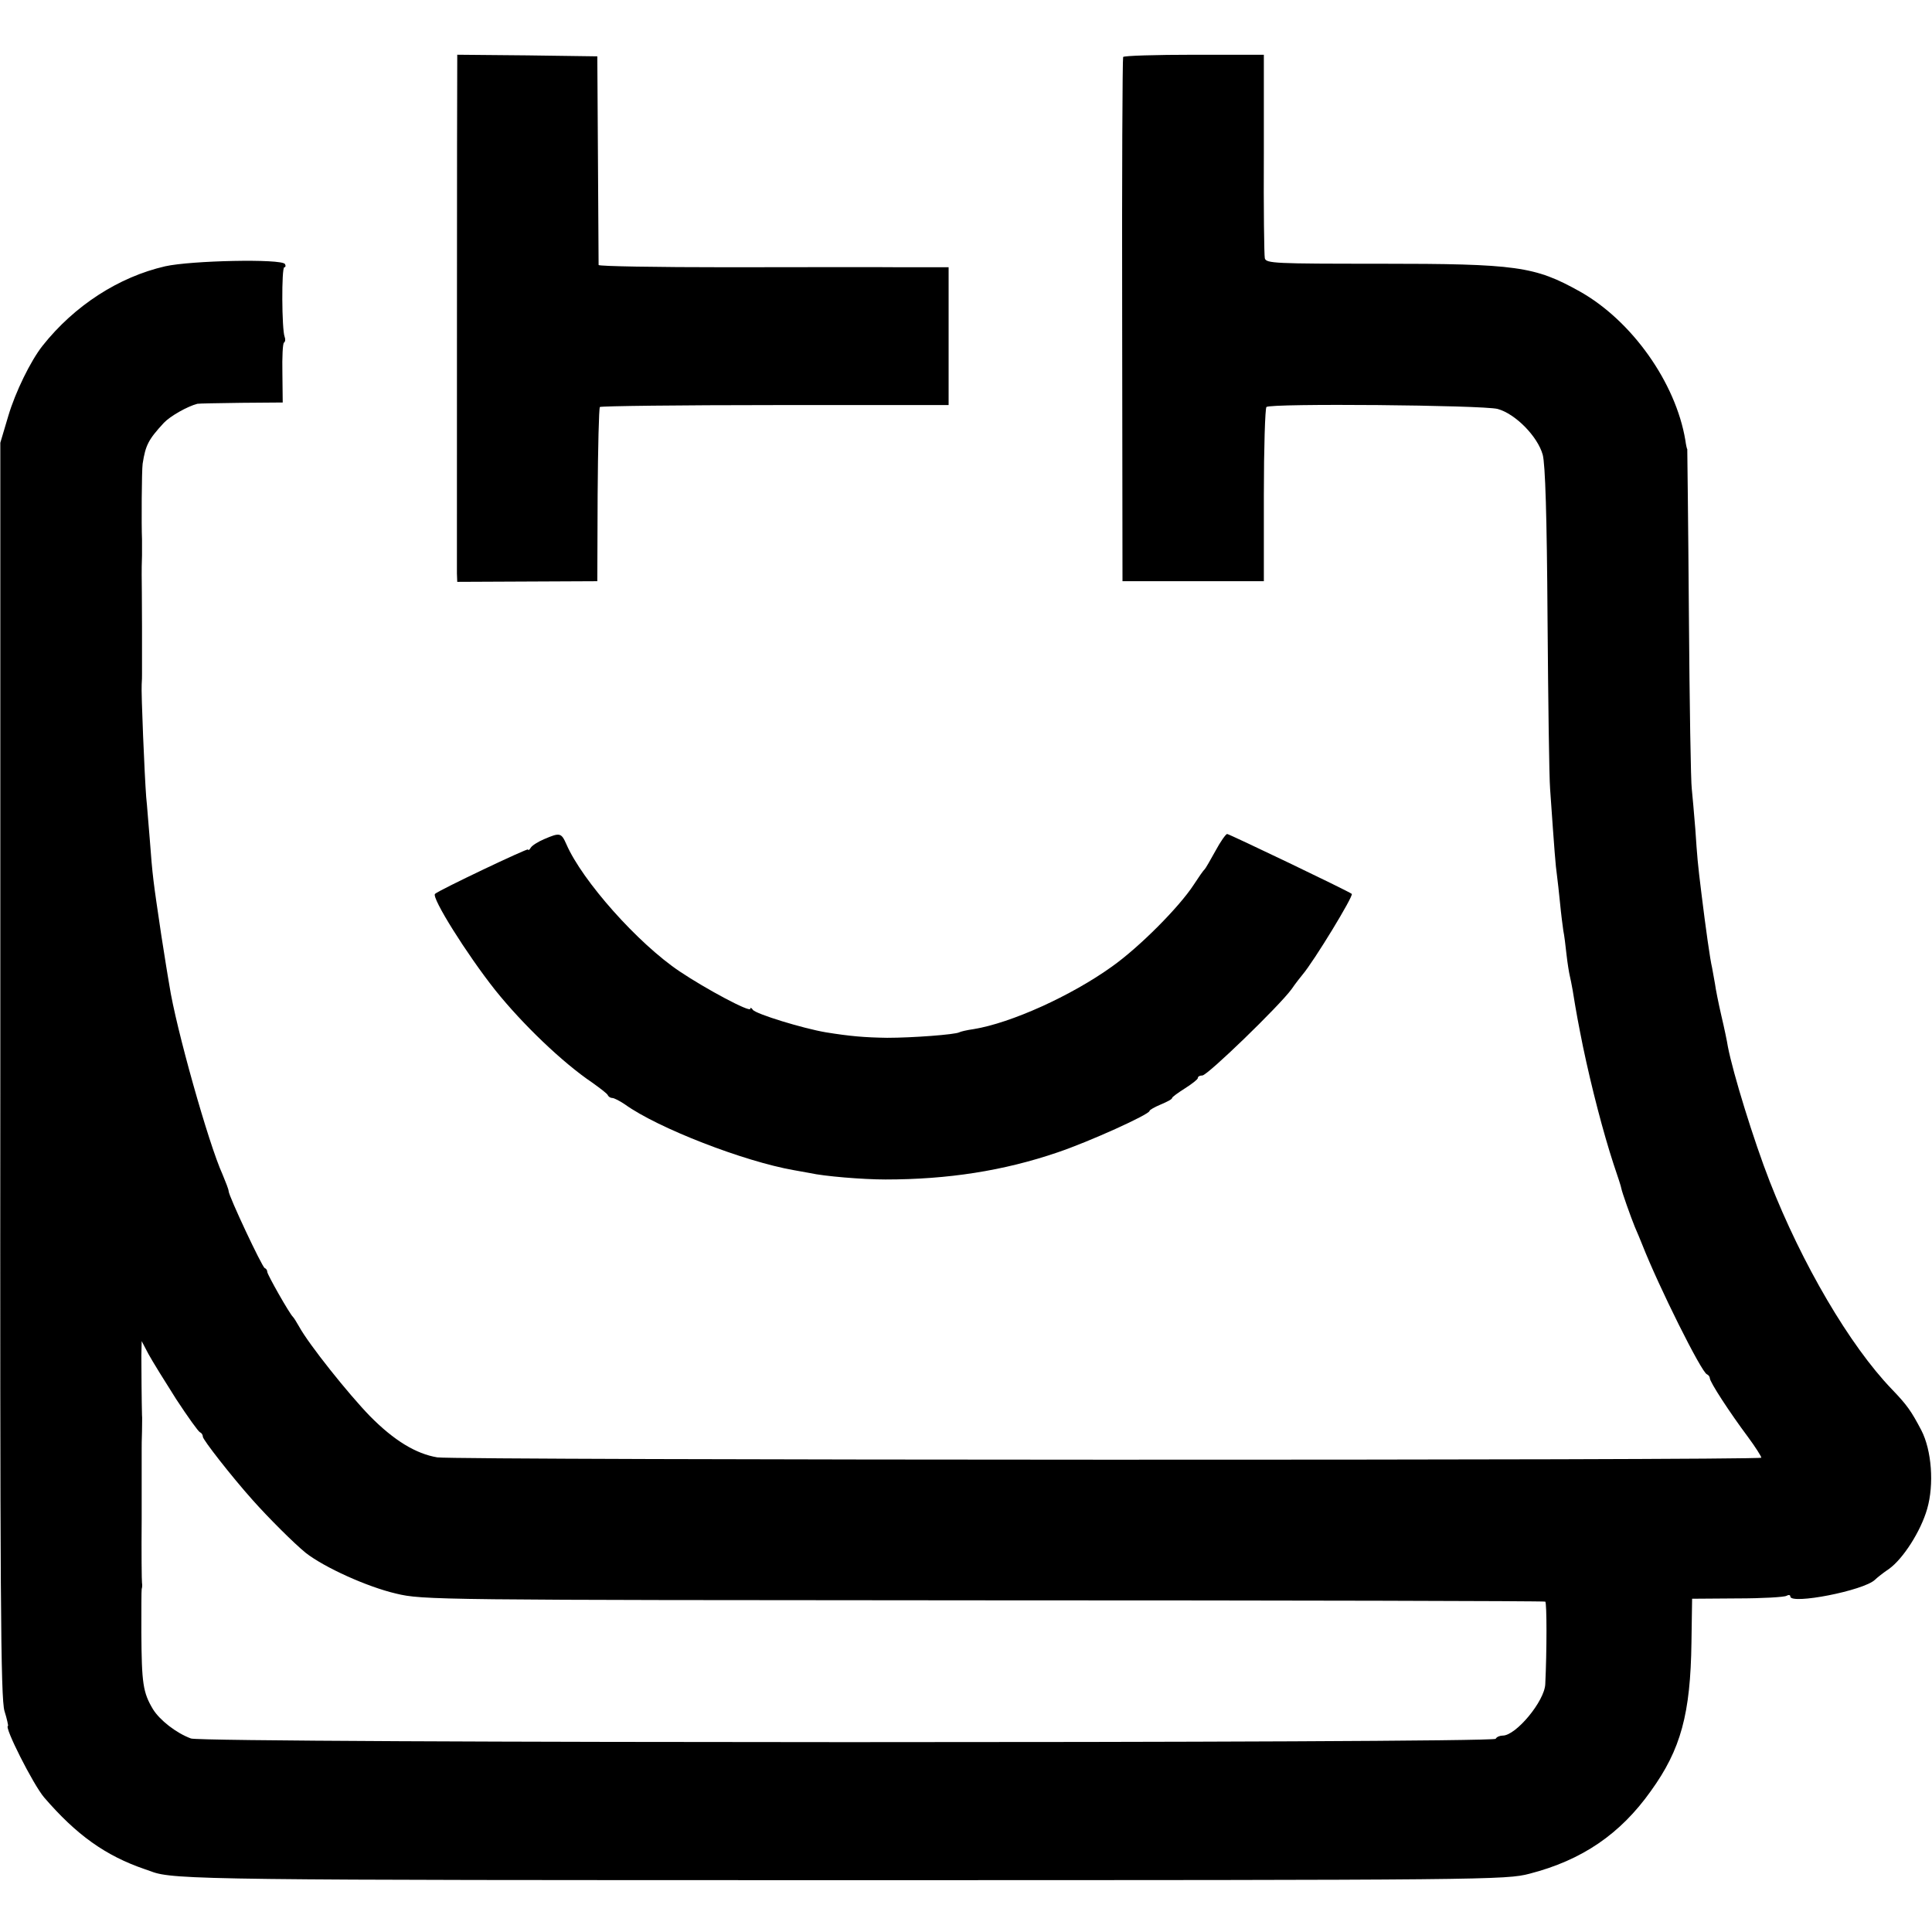
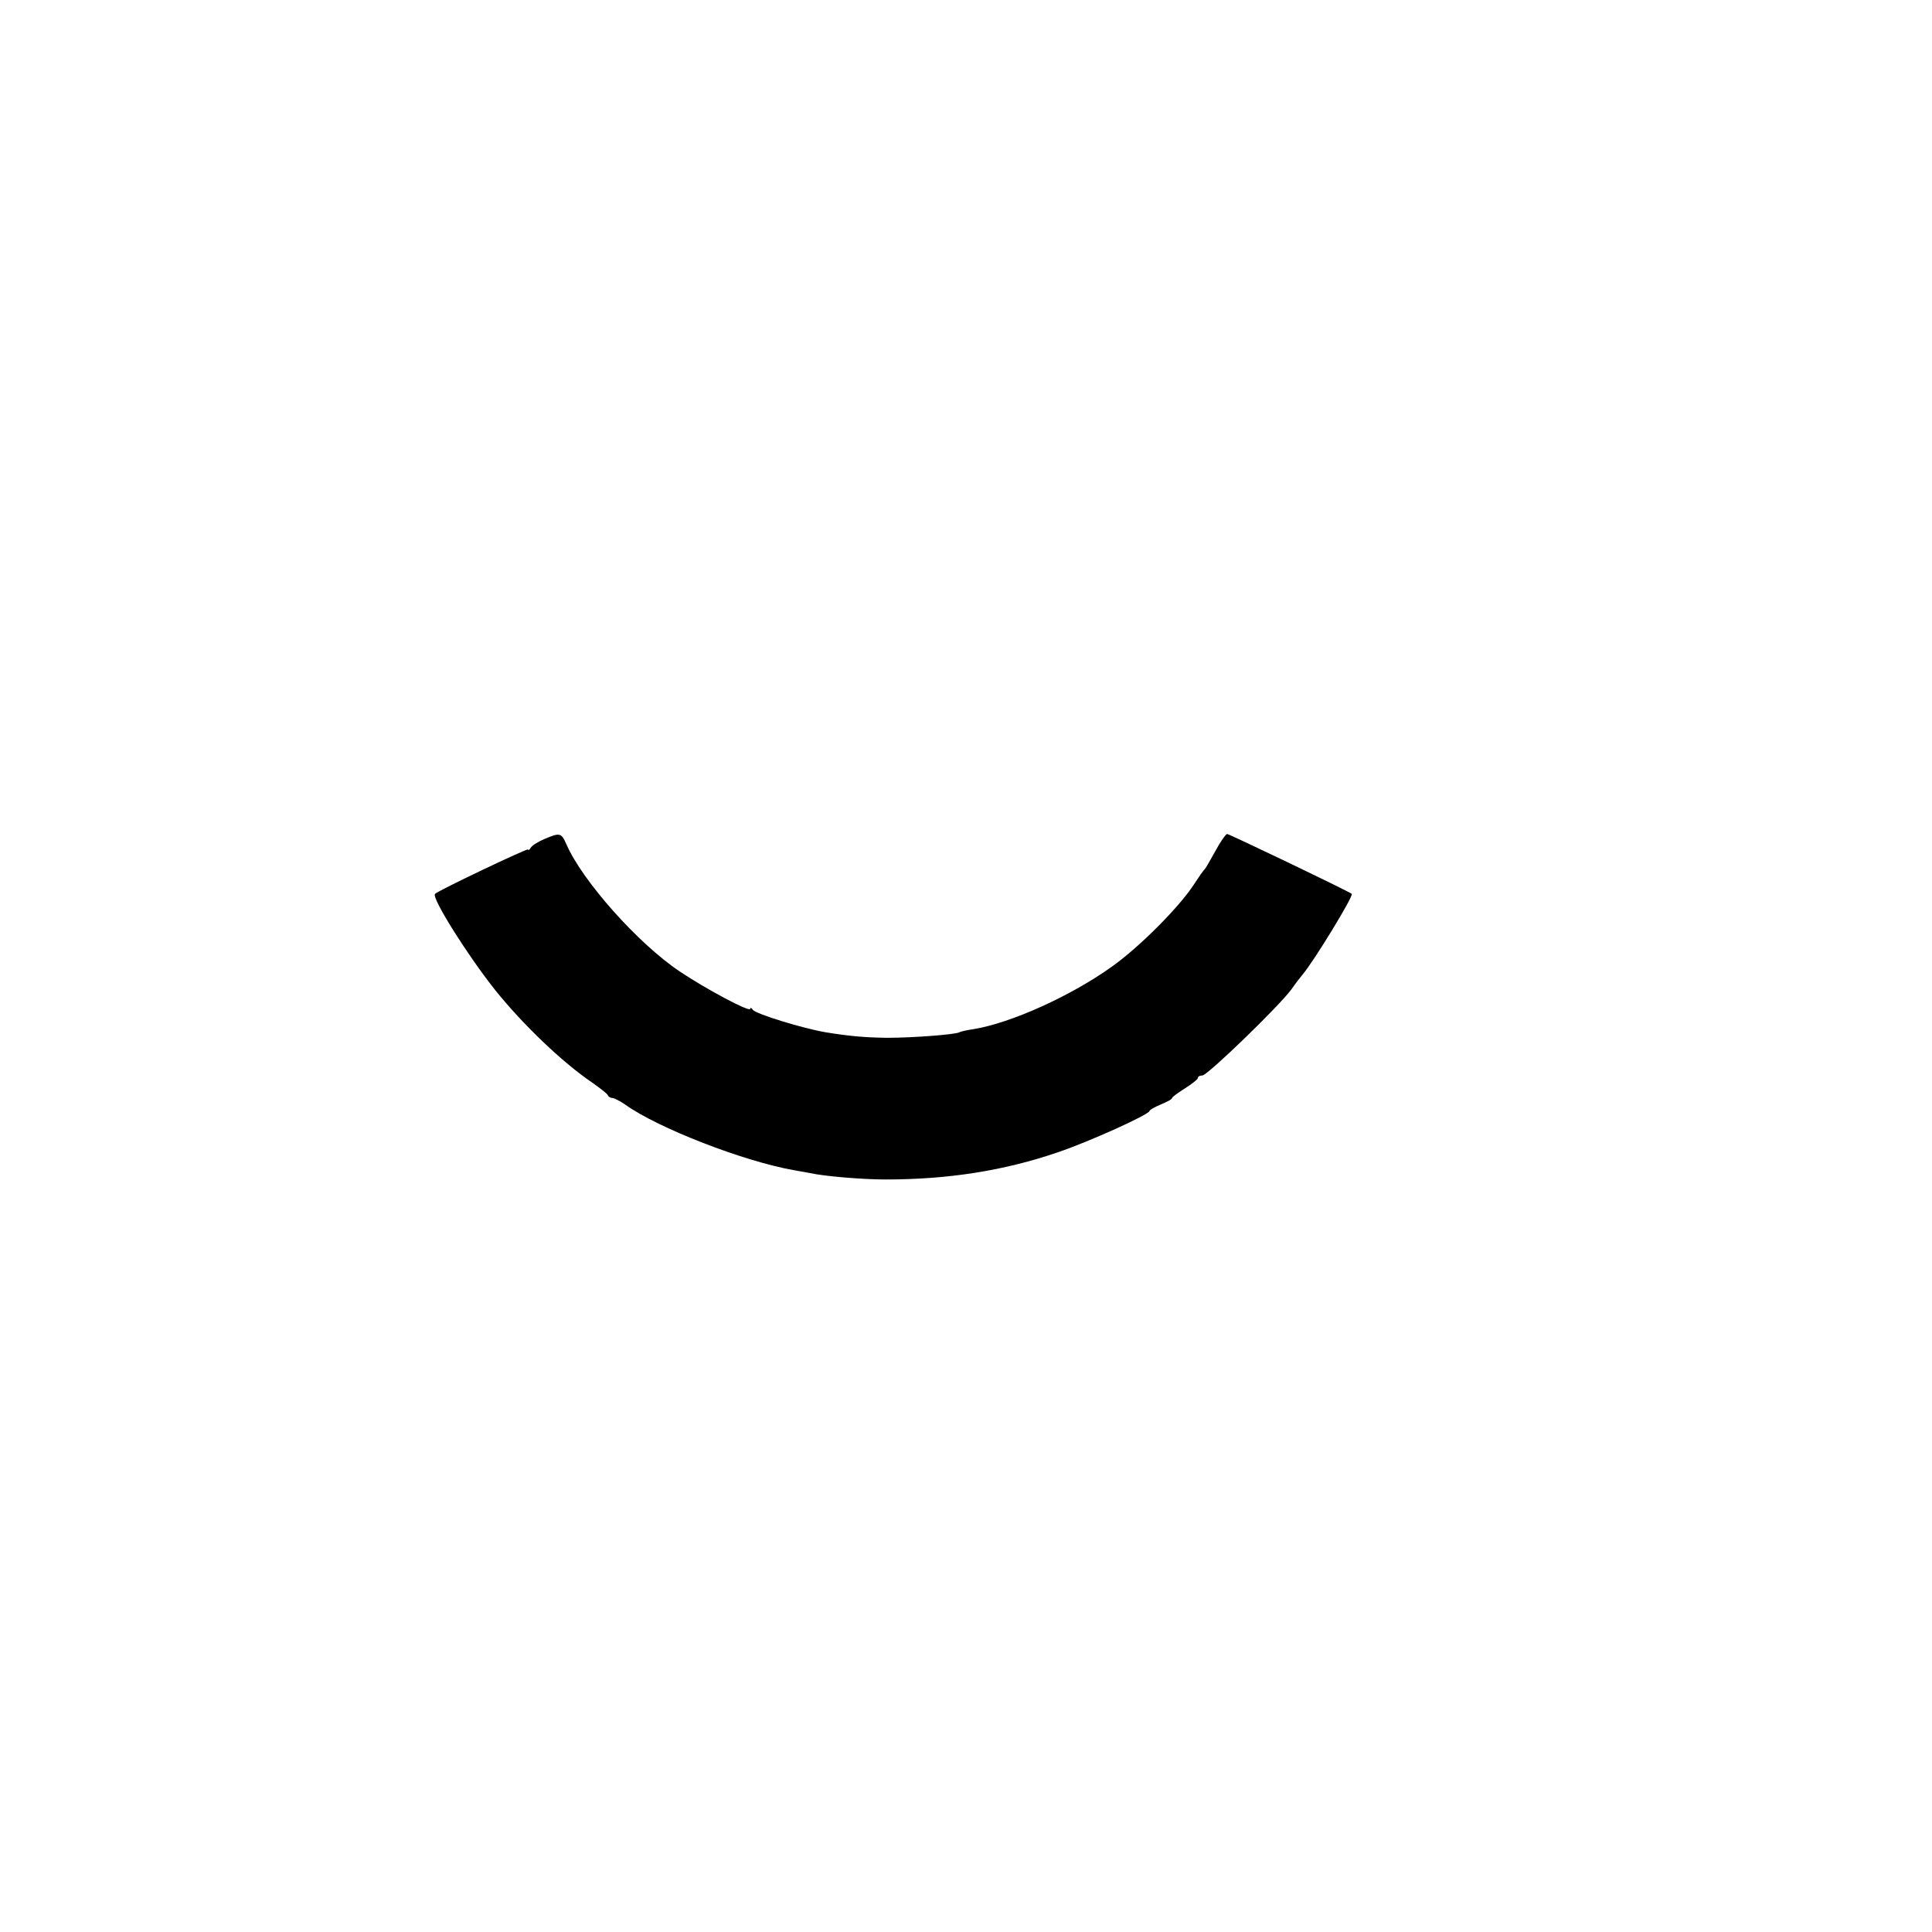
<svg xmlns="http://www.w3.org/2000/svg" version="1.0" width="600pt" height="600pt" viewBox="0 0 600 600" preserveAspectRatio="xMidYMid meet">
  <g transform="translate(0,600) scale(0.1,-0.1)" fill="#000000" stroke="none">
-     <path d="M1420 5808 c-1 -34 -1 -1559 -1 -1589 l1 -26 218 1 217 1 1 268 c1 147 4 270 7 273 3 3 248 6 544 6 l539 0 0 214 0 214 -145 0 c-80 1 -325 0 -543 0 -219 0 -398 3 -399 7 0 4 -1 152 -2 328 l-2 320 -217 3 -218 2 0 -22z" />
-     <path d="M3488 5823 c-2 -5 -4 -372 -3 -818 l1 -810 219 0 220 0 0 267 c0 147 4 270 8 274 12 12 671 6 718 -6 55 -15 124 -85 140 -142 8 -29 13 -191 15 -508 2 -256 5 -494 8 -530 14 -201 17 -238 21 -266 2 -17 7 -57 10 -90 3 -32 8 -70 10 -84 3 -14 7 -47 10 -75 3 -27 8 -57 10 -65 2 -8 6 -28 9 -45 12 -75 18 -105 32 -175 27 -129 63 -267 95 -365 13 -38 24 -72 24 -75 2 -12 29 -88 42 -120 8 -19 19 -44 23 -55 51 -130 184 -397 201 -403 5 -2 9 -8 9 -12 0 -12 62 -107 118 -182 23 -31 42 -61 42 -65 0 -9 -4054 -8 -4112 1 -66 11 -134 52 -209 128 -67 69 -190 223 -220 278 -8 14 -16 27 -19 30 -11 10 -80 132 -80 140 0 5 -3 10 -8 12 -8 3 -112 224 -112 239 0 5 -9 28 -19 52 -43 94 -145 456 -165 587 -3 19 -8 46 -10 60 -2 14 -9 57 -15 95 -26 175 -27 181 -36 300 -4 44 -8 103 -11 130 -5 65 -16 324 -14 350 1 11 1 25 1 30 0 6 0 73 0 150 0 77 -1 149 -1 160 0 11 0 38 1 60 0 22 0 45 0 50 -2 44 -1 215 2 235 9 58 18 75 66 127 20 21 73 51 104 59 4 1 65 2 136 3 l129 1 -1 91 c-1 50 1 93 5 95 4 3 5 10 2 18 -9 22 -10 216 -1 216 4 0 5 5 2 10 -10 17 -292 11 -372 -7 -144 -33 -282 -122 -381 -247 -37 -47 -84 -143 -106 -217 l-25 -84 0 -1946 c-1 -1635 1 -1954 13 -1993 8 -25 12 -46 11 -46 -14 0 78 -182 112 -222 100 -116 190 -181 313 -223 3 -1 12 -4 20 -7 67 -26 192 -27 2155 -27 2003 0 2052 1 2125 20 163 42 282 123 377 257 93 129 123 239 126 462 l2 135 140 1 c78 0 146 4 153 8 7 4 12 3 12 -2 0 -26 228 18 263 52 6 6 26 22 44 34 43 31 98 116 118 186 22 76 14 182 -18 244 -32 61 -45 79 -92 128 -130 135 -279 389 -379 645 -50 128 -114 336 -130 419 -2 14 -11 57 -20 95 -9 39 -18 84 -20 100 -3 17 -7 39 -9 50 -6 24 -20 124 -33 230 -12 97 -13 111 -19 200 -4 50 -9 106 -11 125 -3 19 -7 265 -9 545 -2 281 -5 510 -5 510 -1 0 -4 13 -6 28 -30 179 -166 371 -328 462 -140 78 -195 86 -622 86 -325 0 -352 1 -356 17 -2 9 -4 155 -3 325 l0 307 -217 0 c-119 0 -218 -3 -220 -7z m-2941 -4168 c36 -55 69 -101 74 -103 5 -2 9 -8 9 -14 0 -9 88 -122 155 -197 48 -54 128 -134 165 -164 58 -45 190 -105 280 -126 83 -20 120 -20 1824 -21 956 0 1741 -2 1745 -4 5 -3 5 -153 0 -256 -2 -53 -91 -160 -132 -160 -9 0 -19 -4 -22 -10 -9 -14 -4014 -14 -4052 1 -46 17 -97 57 -118 91 -31 52 -35 80 -36 238 0 69 0 130 1 135 2 6 2 14 1 19 -1 5 -2 95 -1 200 0 105 0 200 0 211 0 11 0 38 1 60 0 22 1 45 0 50 -1 34 -2 147 -2 185 l1 45 21 -40 c12 -22 51 -85 86 -140z" />
    <path d="M1690 3394 c-19 -8 -38 -20 -42 -27 -4 -7 -8 -9 -8 -5 0 5 -276 -126 -289 -138 -12 -11 99 -188 187 -299 85 -106 209 -225 301 -287 25 -18 48 -35 49 -40 2 -4 8 -8 14 -8 5 0 23 -9 39 -20 103 -74 370 -177 524 -204 17 -3 39 -7 50 -9 44 -10 164 -20 235 -20 194 0 367 27 534 84 98 33 286 118 286 129 0 3 16 12 35 20 19 8 35 16 35 20 0 3 18 16 40 30 22 14 40 28 40 32 0 5 6 8 14 8 16 0 239 216 277 268 13 19 29 39 34 45 35 41 160 246 153 251 -13 10 -381 186 -387 186 -4 0 -21 -24 -36 -52 -16 -29 -31 -55 -34 -58 -4 -3 -19 -25 -34 -48 -45 -69 -168 -193 -254 -254 -127 -91 -313 -175 -429 -194 -22 -3 -42 -8 -45 -10 -13 -7 -145 -17 -224 -17 -70 1 -116 5 -190 17 -71 12 -218 57 -227 70 -4 6 -8 8 -8 3 0 -12 -137 61 -219 116 -130 87 -303 282 -352 395 -16 36 -20 37 -69 16z" />
  </g>
</svg>